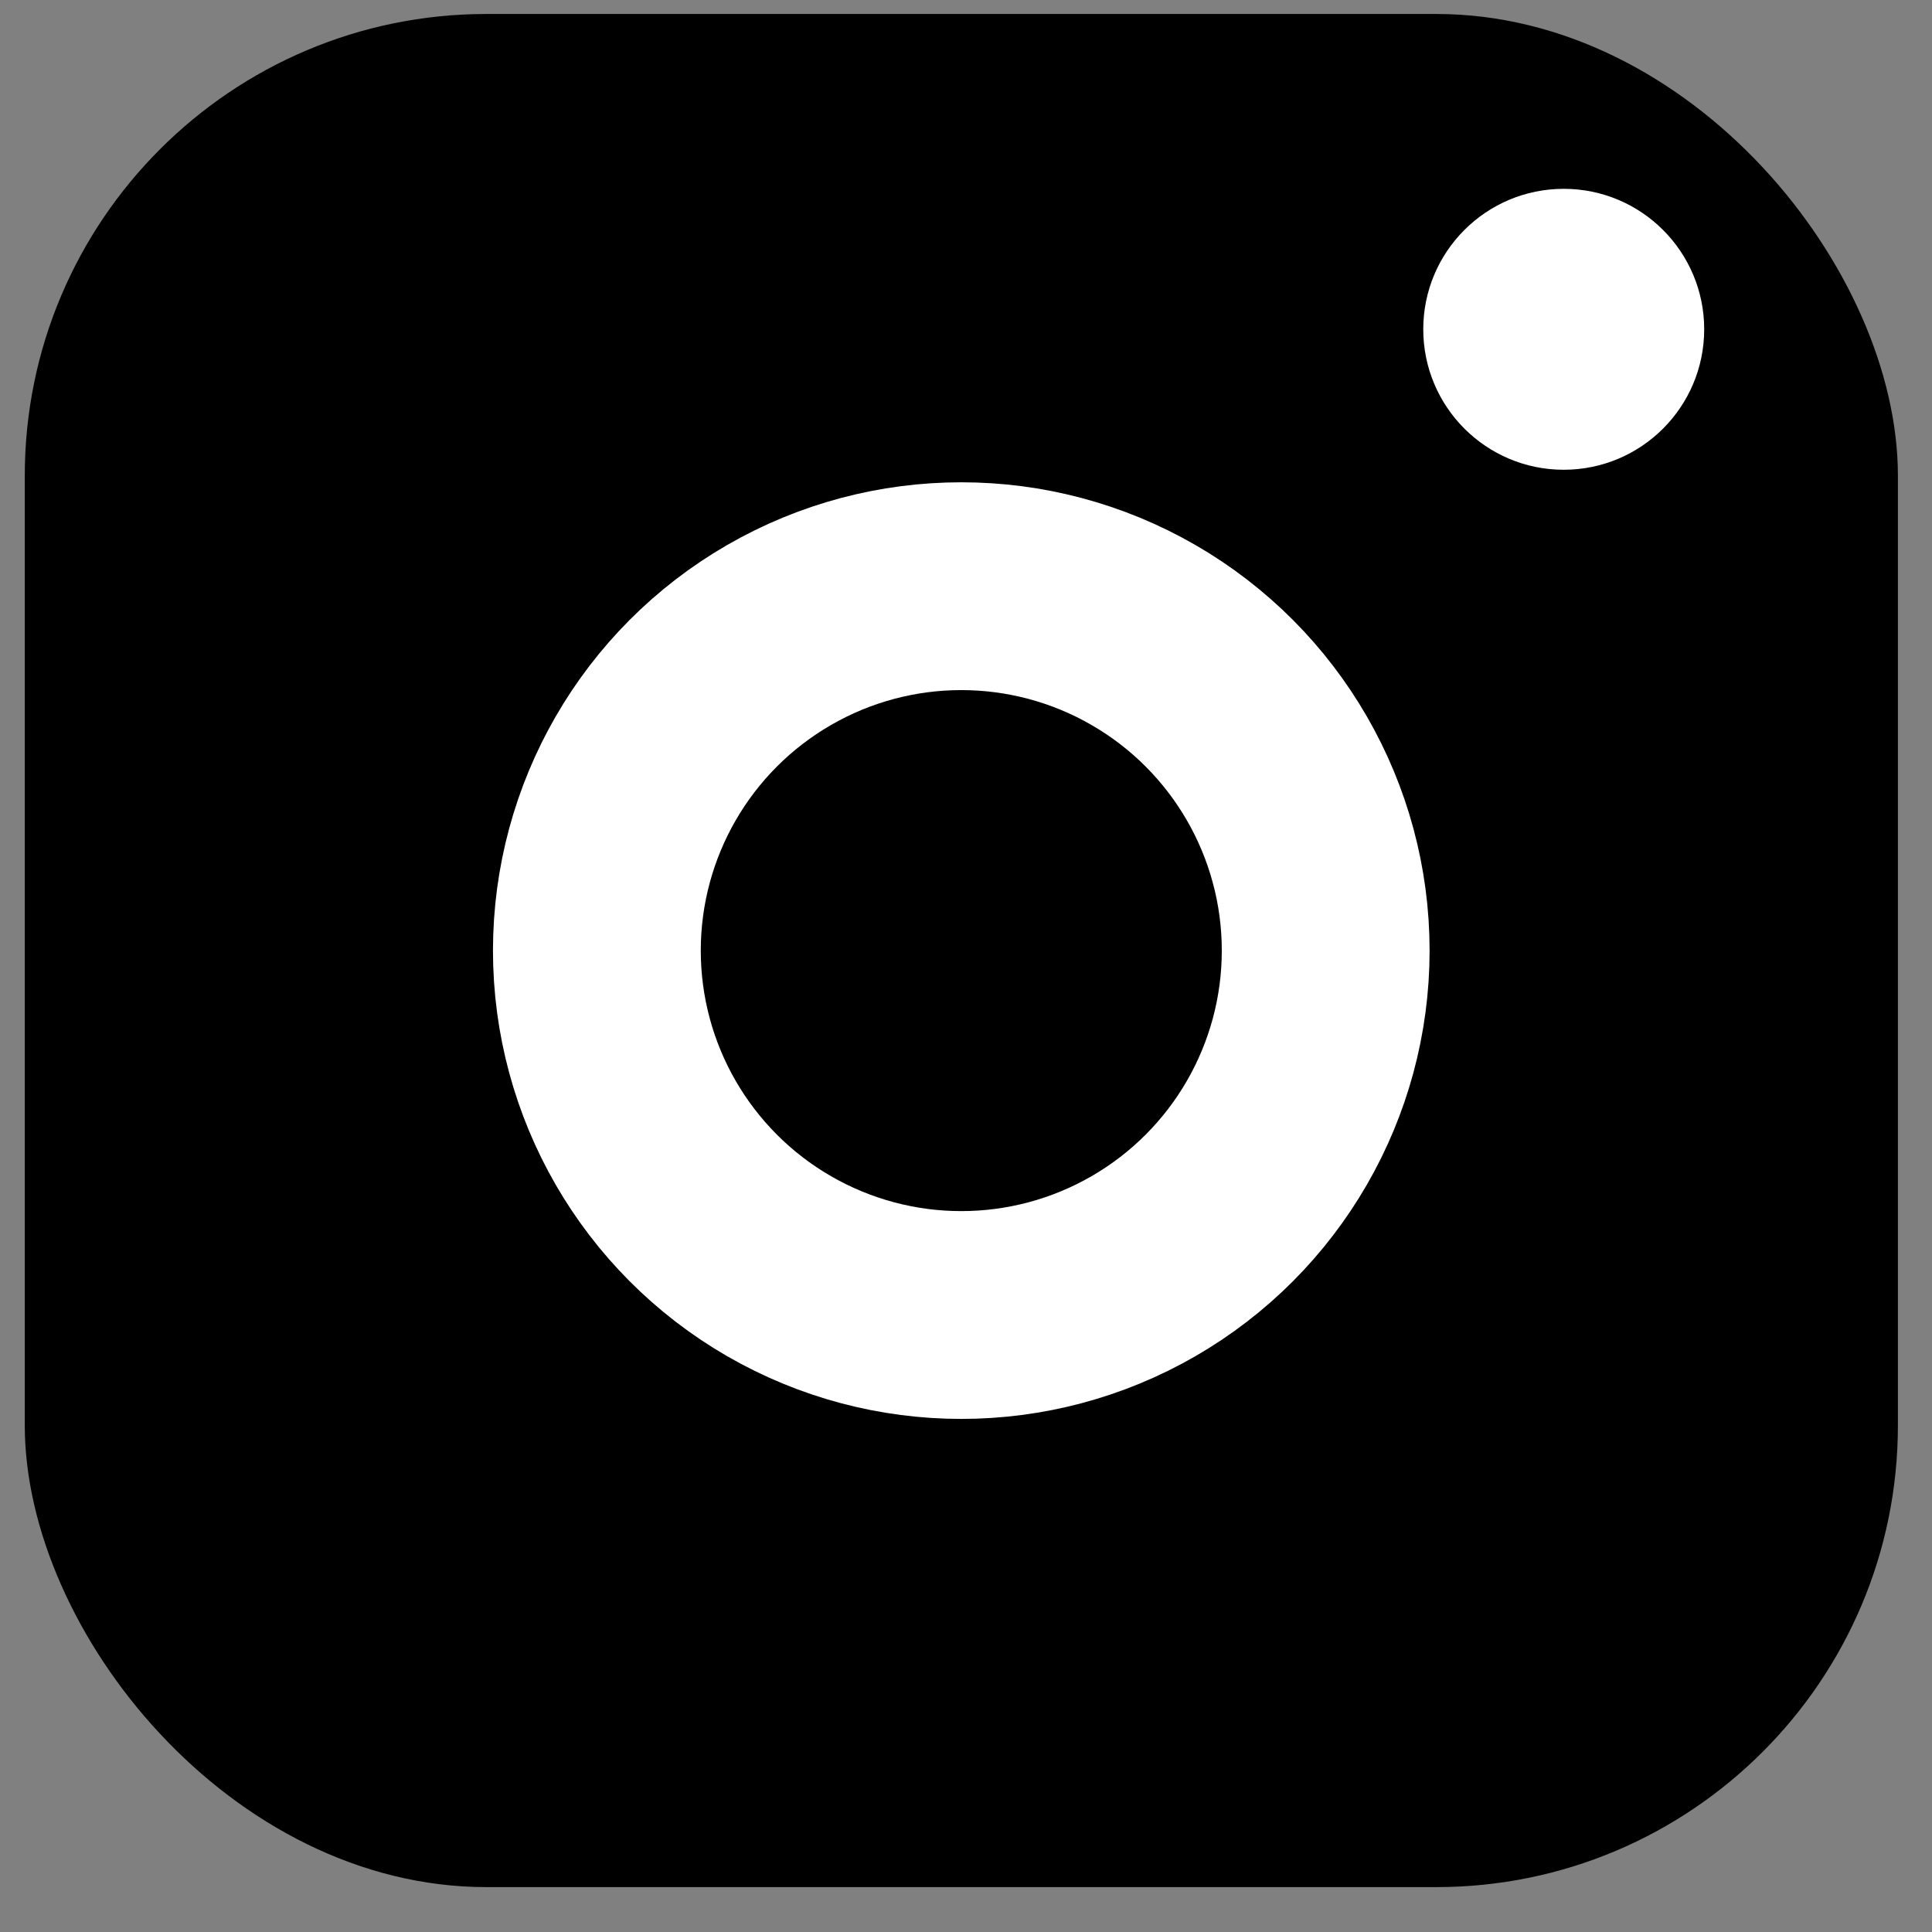
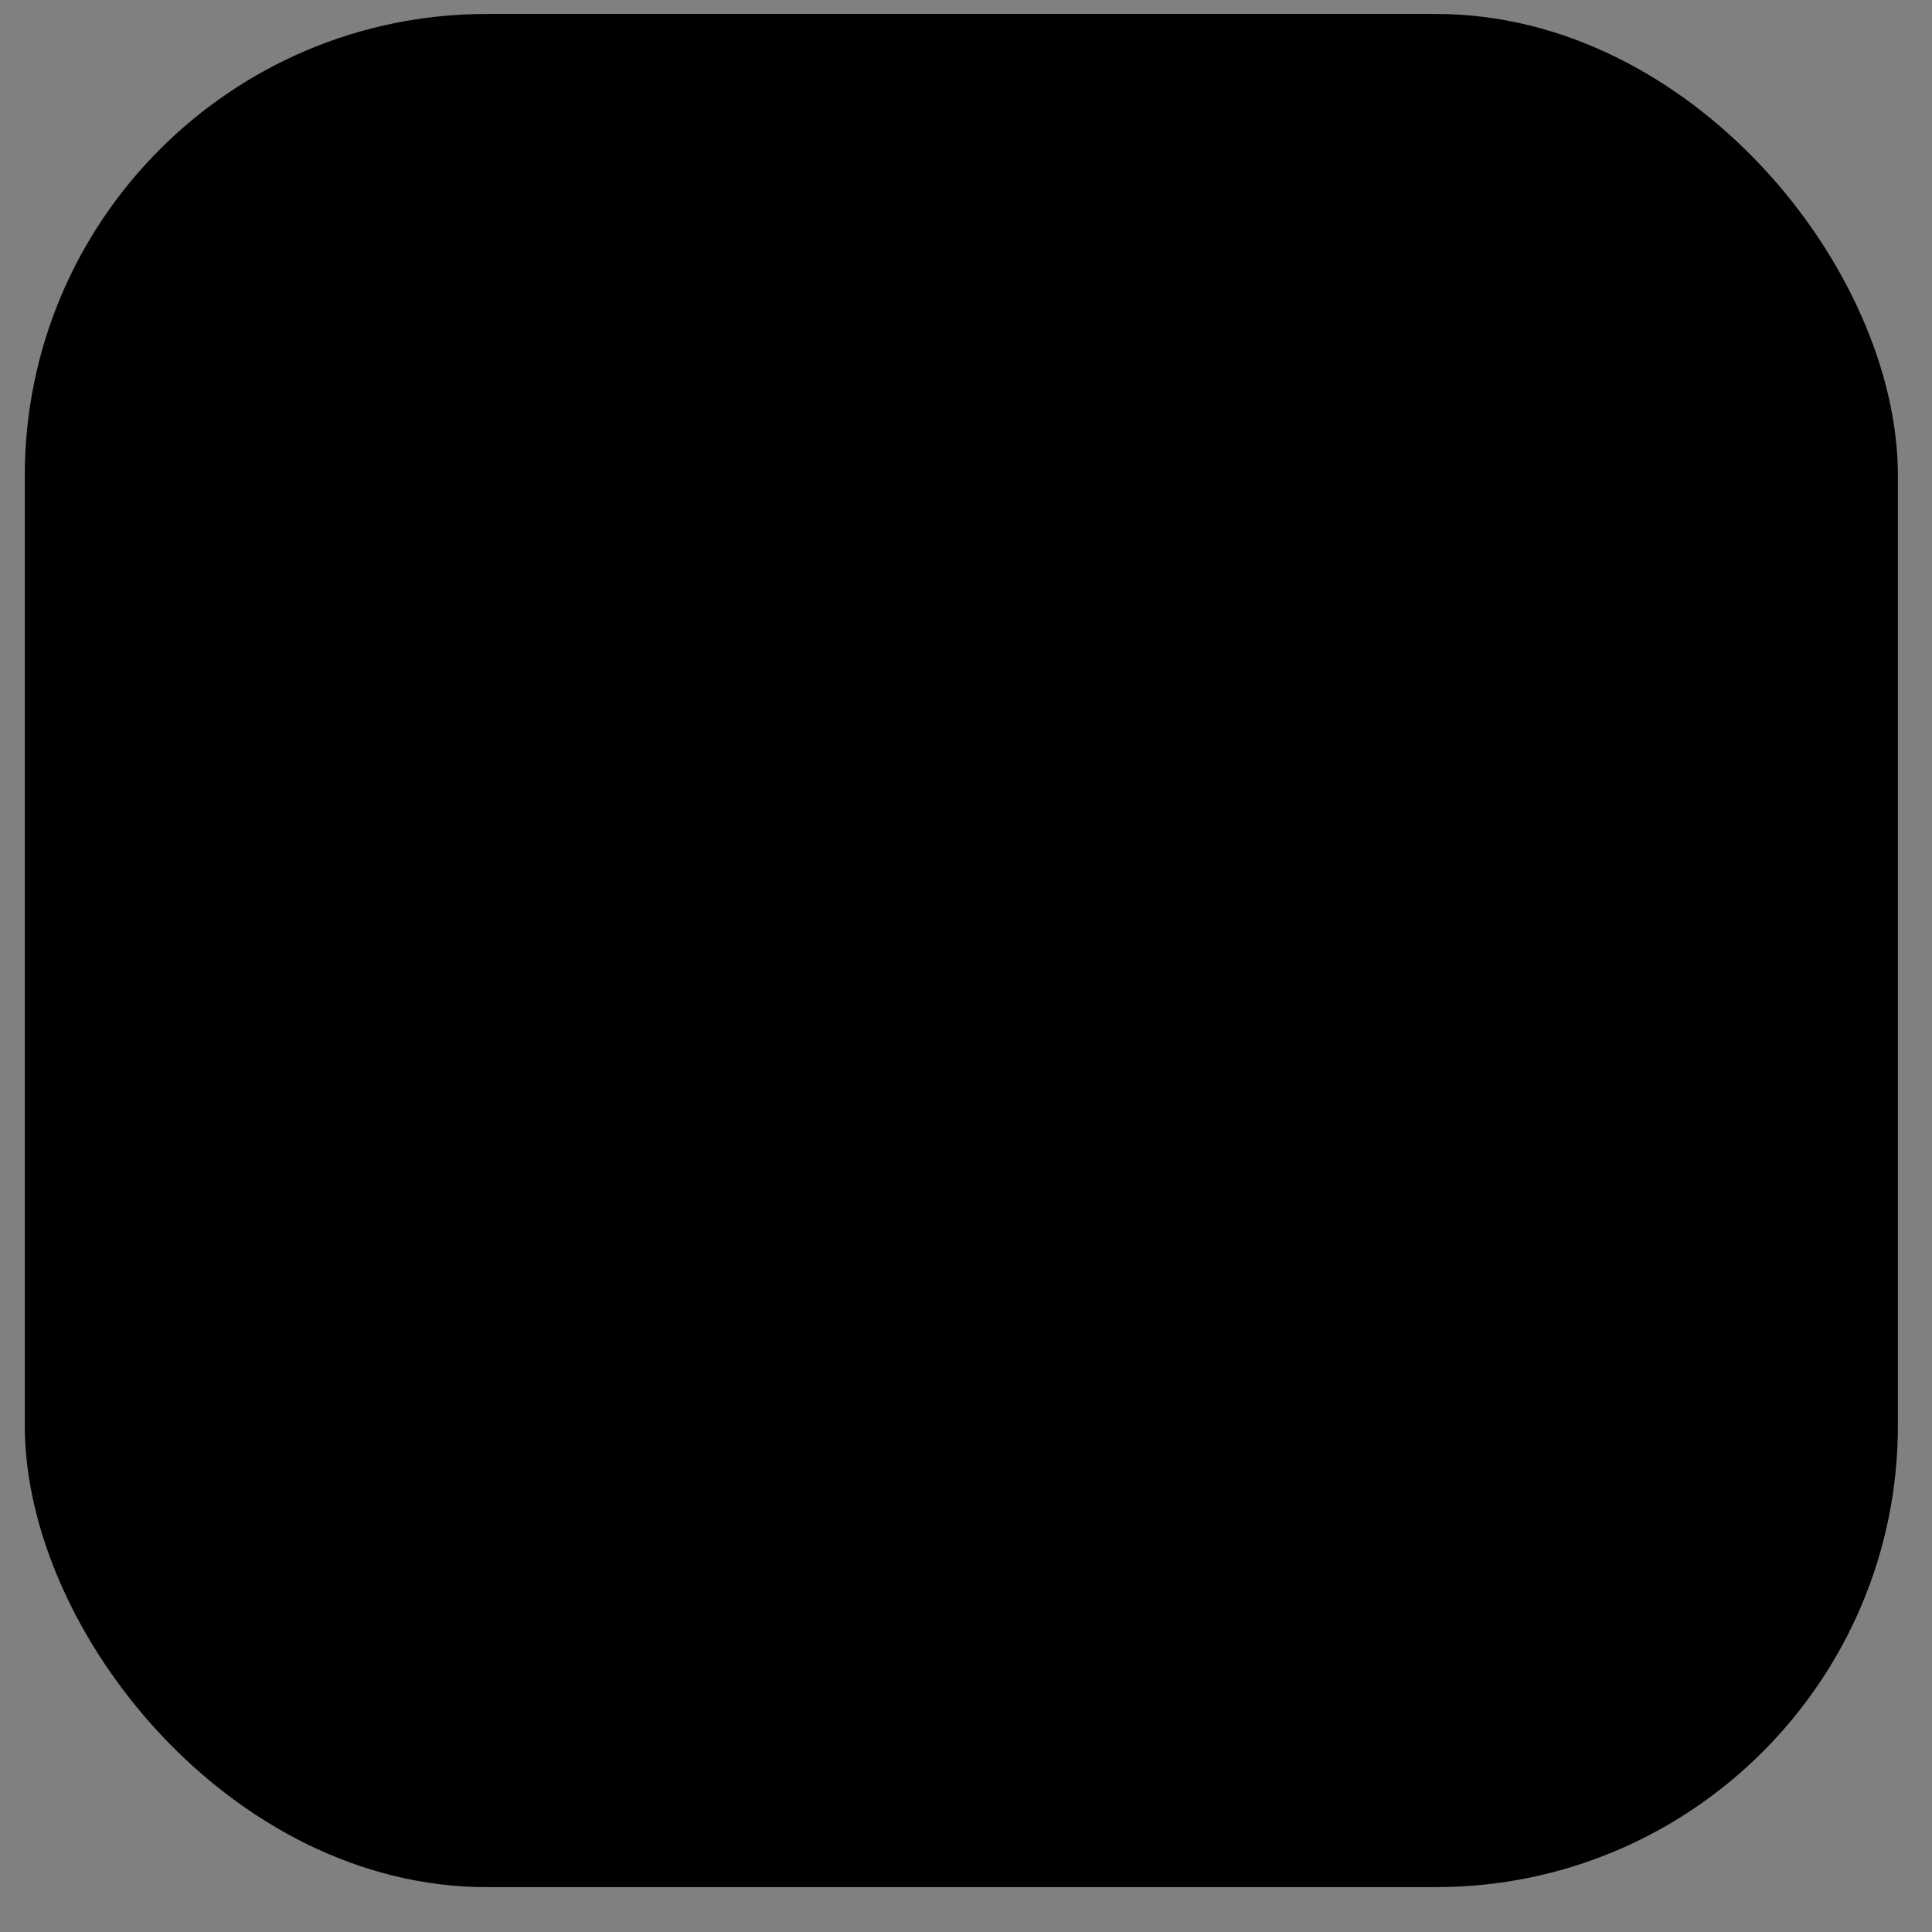
<svg xmlns="http://www.w3.org/2000/svg" width="34" height="34" viewBox="0 0 34 34" fill="none">
  <rect x="0" y="0" width="34" height="34" fill="#808080" stroke="none" />
  <rect x="0.436" y="0.246" width="32.964" height="32.964" rx="8.126" fill="black" />
-   <circle cx="16.917" cy="16.729" r="6.413" fill="black" stroke="white" stroke-width="3.657" />
-   <circle cx="27.519" cy="5.795" r="2.472" fill="white" />
</svg>